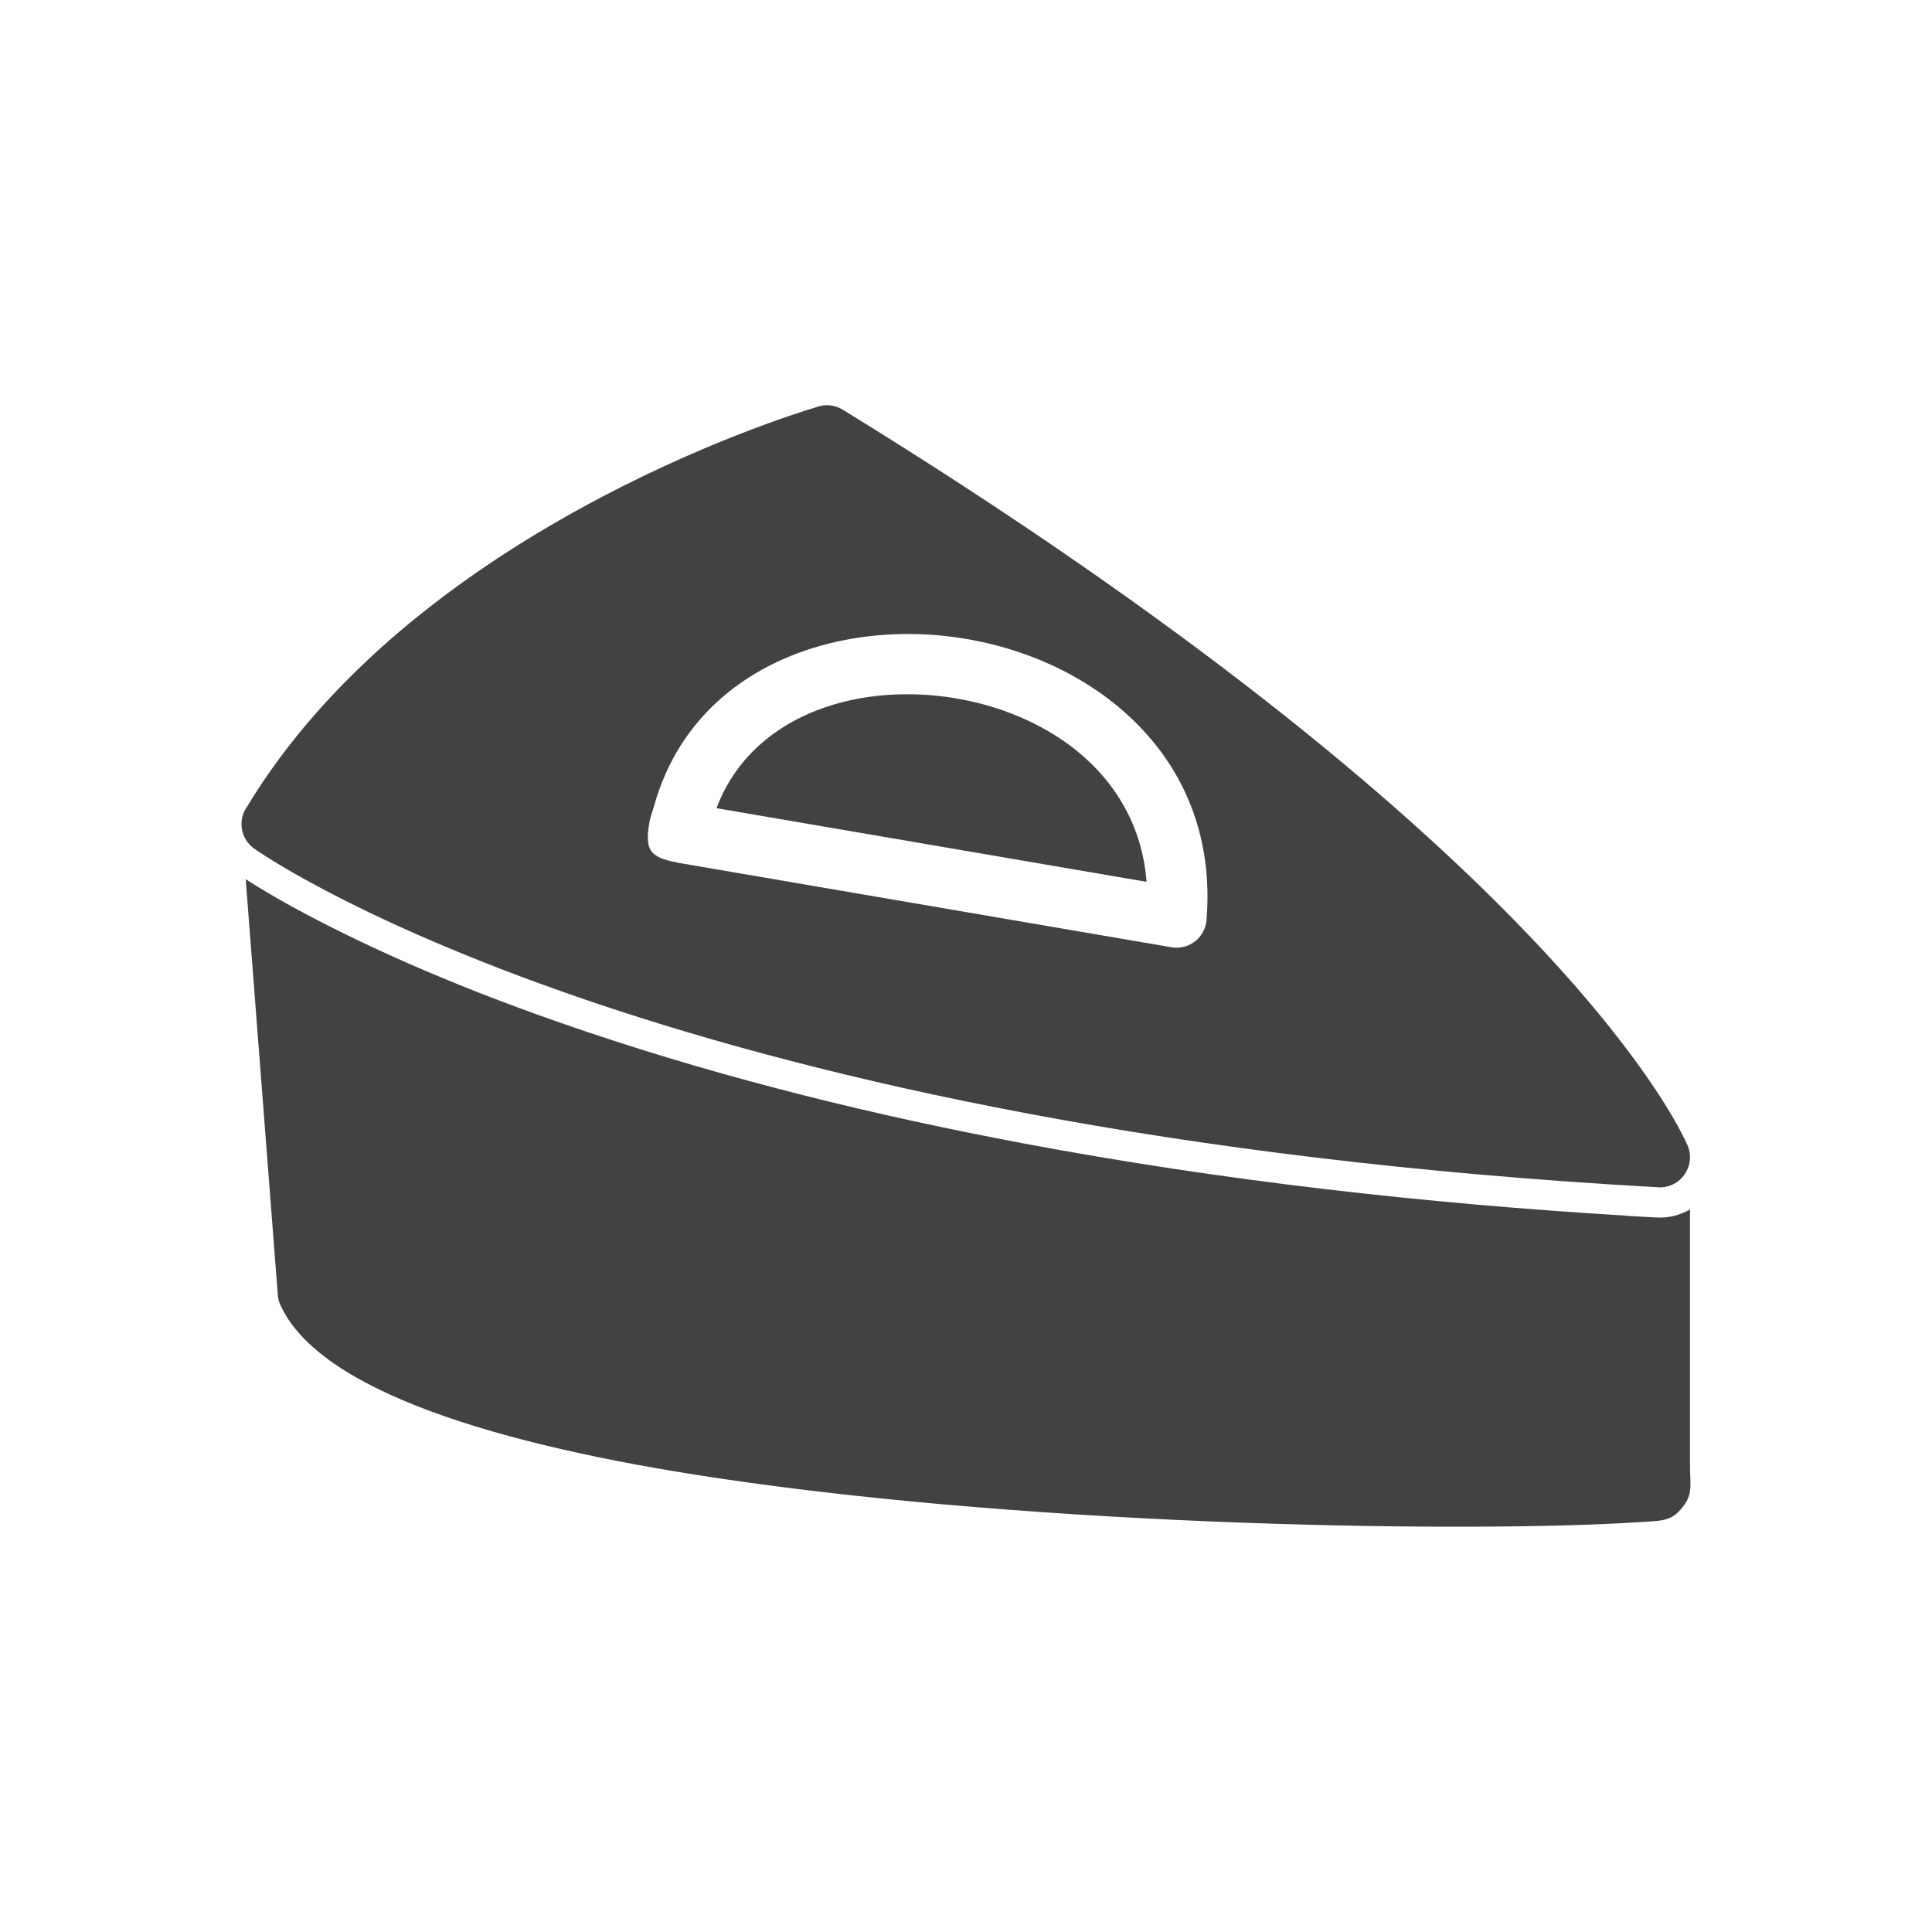
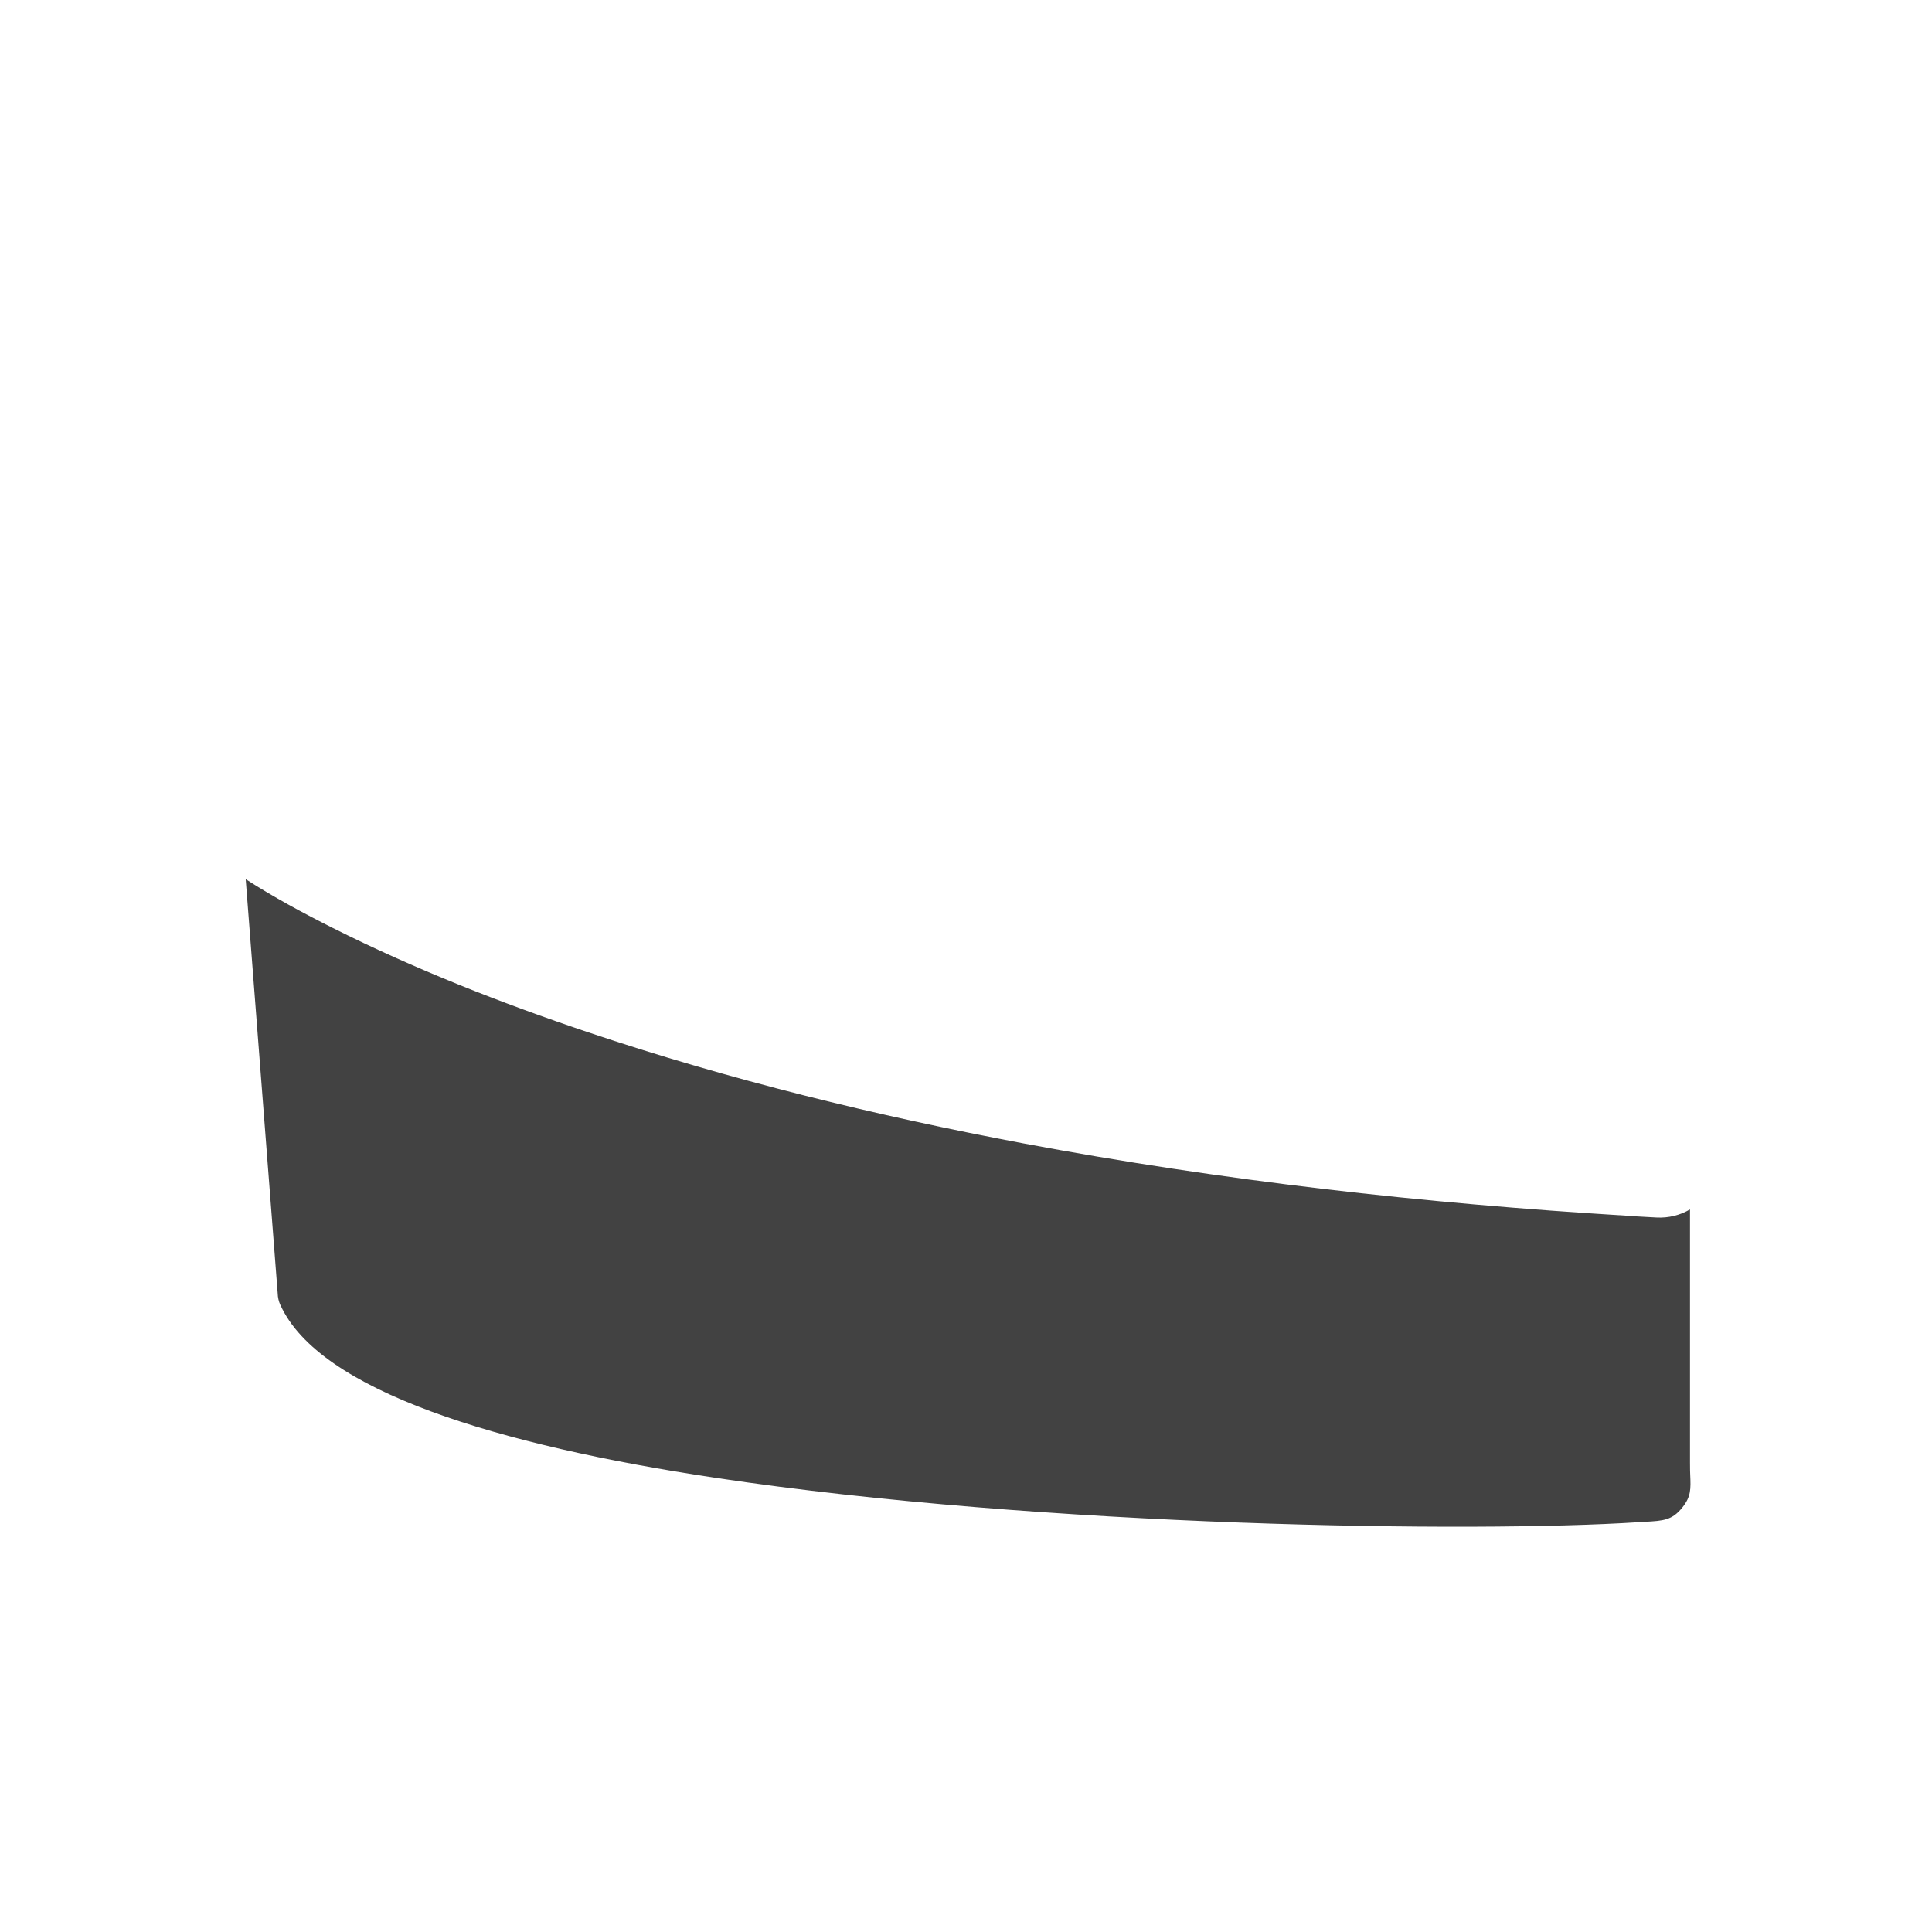
<svg xmlns="http://www.w3.org/2000/svg" xml:space="preserve" width="2048px" height="2048px" style="shape-rendering:geometricPrecision; text-rendering:geometricPrecision; image-rendering:optimizeQuality; fill-rule:evenodd; clip-rule:evenodd" viewBox="0 0 2048 2048">
  <defs>
    <style type="text/css">
   
    .fil2 {fill:none}
    .fil1 {fill:#424242}
    .fil0 {fill:#424242;fill-rule:nonzero}
   
  </style>
  </defs>
  <g id="Layer_x0020_1">
    <path class="fil0" d="M260.455 931.984l33.907 439.052c0.102,4.163 1.022,8.374 2.848,12.406l0.051 -0.022c41.21,90.852 229.619,148.352 461.404,183.162 349.553,52.498 804.975,58.221 977.935,47.033 4.108,-0.266 5.663,-0.352 7.037,-0.428 19.694,-1.089 28.829,-1.594 39.754,-15.23 9.267,-11.569 8.926,-19.637 8.291,-34.678 -0.098,-2.346 -0.221,-5.231 -0.221,-12.563l0 -268.684c-10.435,6.072 -22.672,9.275 -35.551,8.559l-32.141 -1.786 0.009 -0.158c-214.247,-12.996 -428.652,-37.049 -639.586,-76.733 -155.668,-29.285 -310.888,-67.27 -461.098,-117.793 -91.909,-30.914 -183.773,-66.954 -270.493,-110.53 -31.215,-15.684 -62.649,-32.623 -92.145,-51.606z" />
-     <path class="fil1" d="M893.348 434.287l0 0zm894.165 777.002c-14.716,-32.404 -163.693,-327.48 -894.158,-777.014 -8.877,-5.463 -19.375,-6.069 -28.395,-2.561 -36.5,10.934 -429.557,134.198 -604.311,425.411l-0.087 -0.052c-8.952,14.918 -4.328,34.204 10.278,43.474 23.41,16.192 447.211,300.252 1486.85,358.015l-0.005 0.077c17.646,0.98 32.746,-12.53 33.726,-30.176 0.345,-6.208 -1.107,-12.1 -3.898,-17.174zm-1094.62 -355.388c26.829,-98.38 103.885,-155.586 194.039,-175.677 44.985,-10.026 93.079,-10.716 139.419,-2.578 46.611,8.185 91.857,25.279 130.864,50.767 77.959,50.94 130.947,134.478 121.747,246.714l0.018 0.113c-1.443,17.614 -16.893,30.723 -34.507,29.28 -1.53,-0.125 -3.024,-0.359 -4.478,-0.687l-515.156 -88.211c-34.259,-5.87 -42.032,-11.382 -36.515,-43.585 0.659,-3.844 1.505,-6.507 2.6,-9.967 0.943,-2.975 1.878,-5.826 1.97,-6.168z" />
-     <path class="fil1" d="M1122.21 781.912c-31.585,-20.639 -68.545,-34.538 -106.864,-41.267 -38.587,-6.776 -78.152,-6.308 -114.667,1.83 -63.181,14.08 -117.662,51.429 -141.154,114.246l455.857 78.057c-5.127,-67.937 -42.147,-119.524 -93.172,-152.865z" />
  </g>
-   <rect class="fil2" width="2048" height="2048" />
</svg>